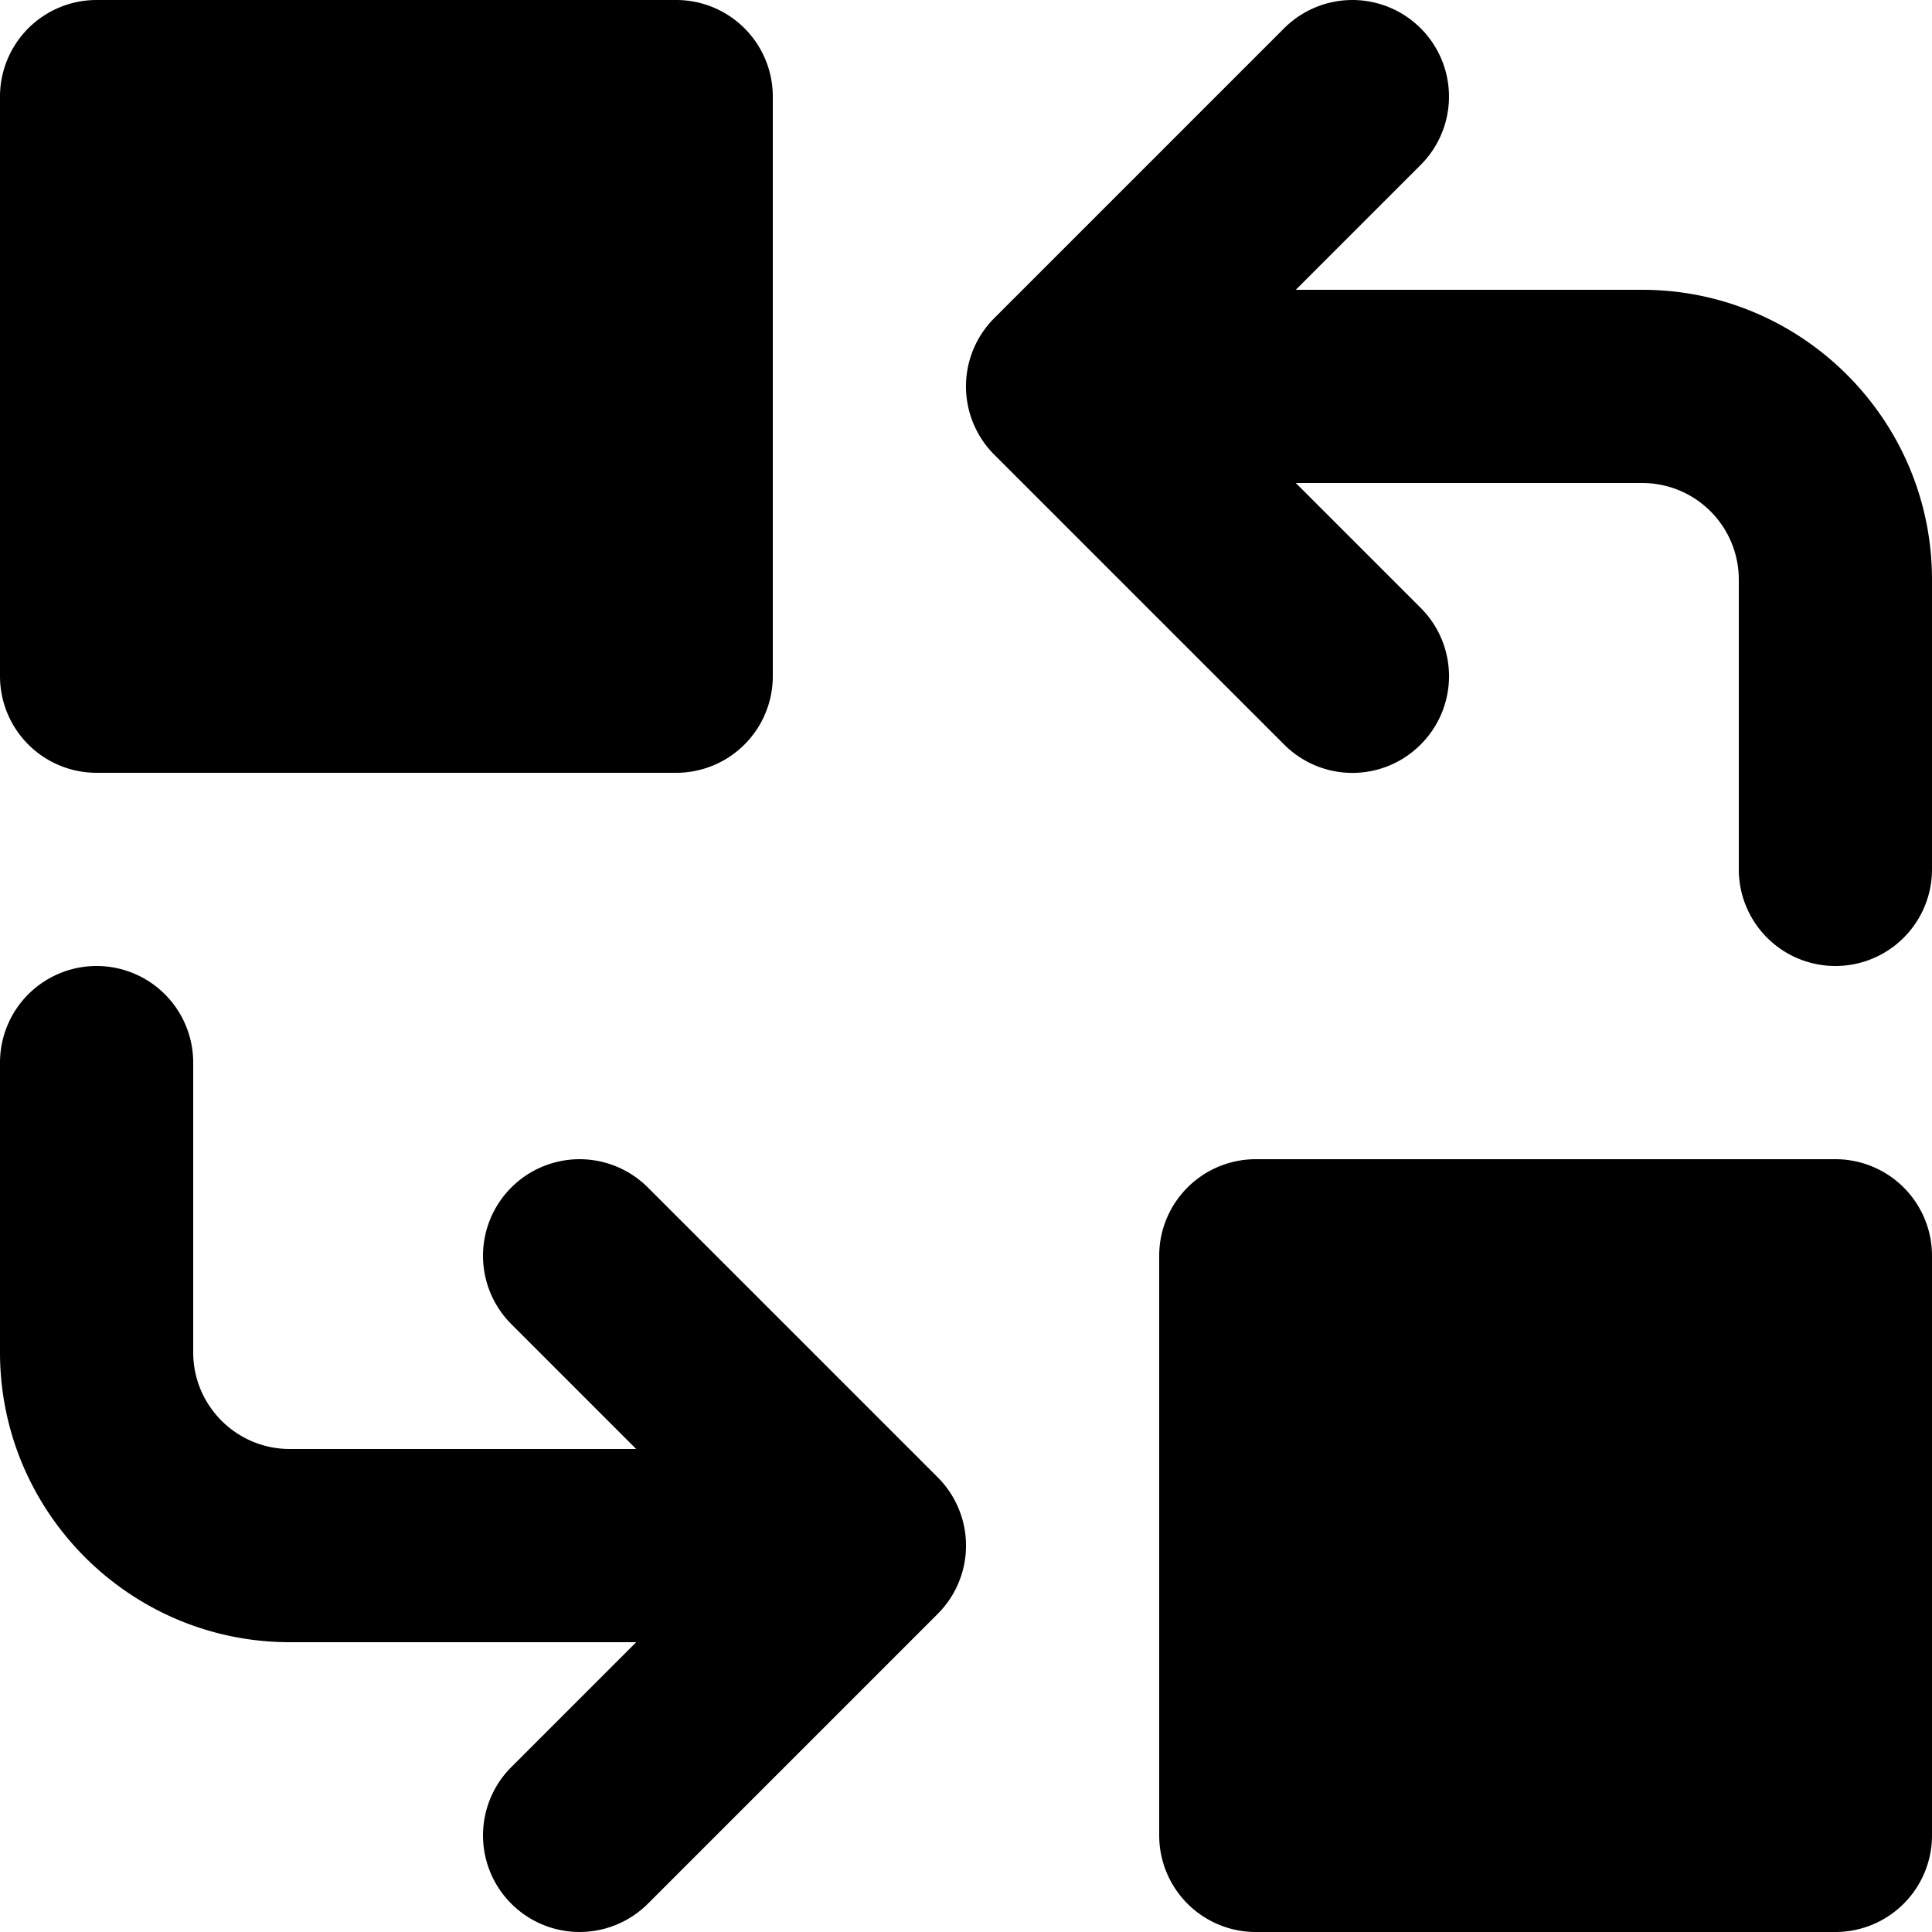
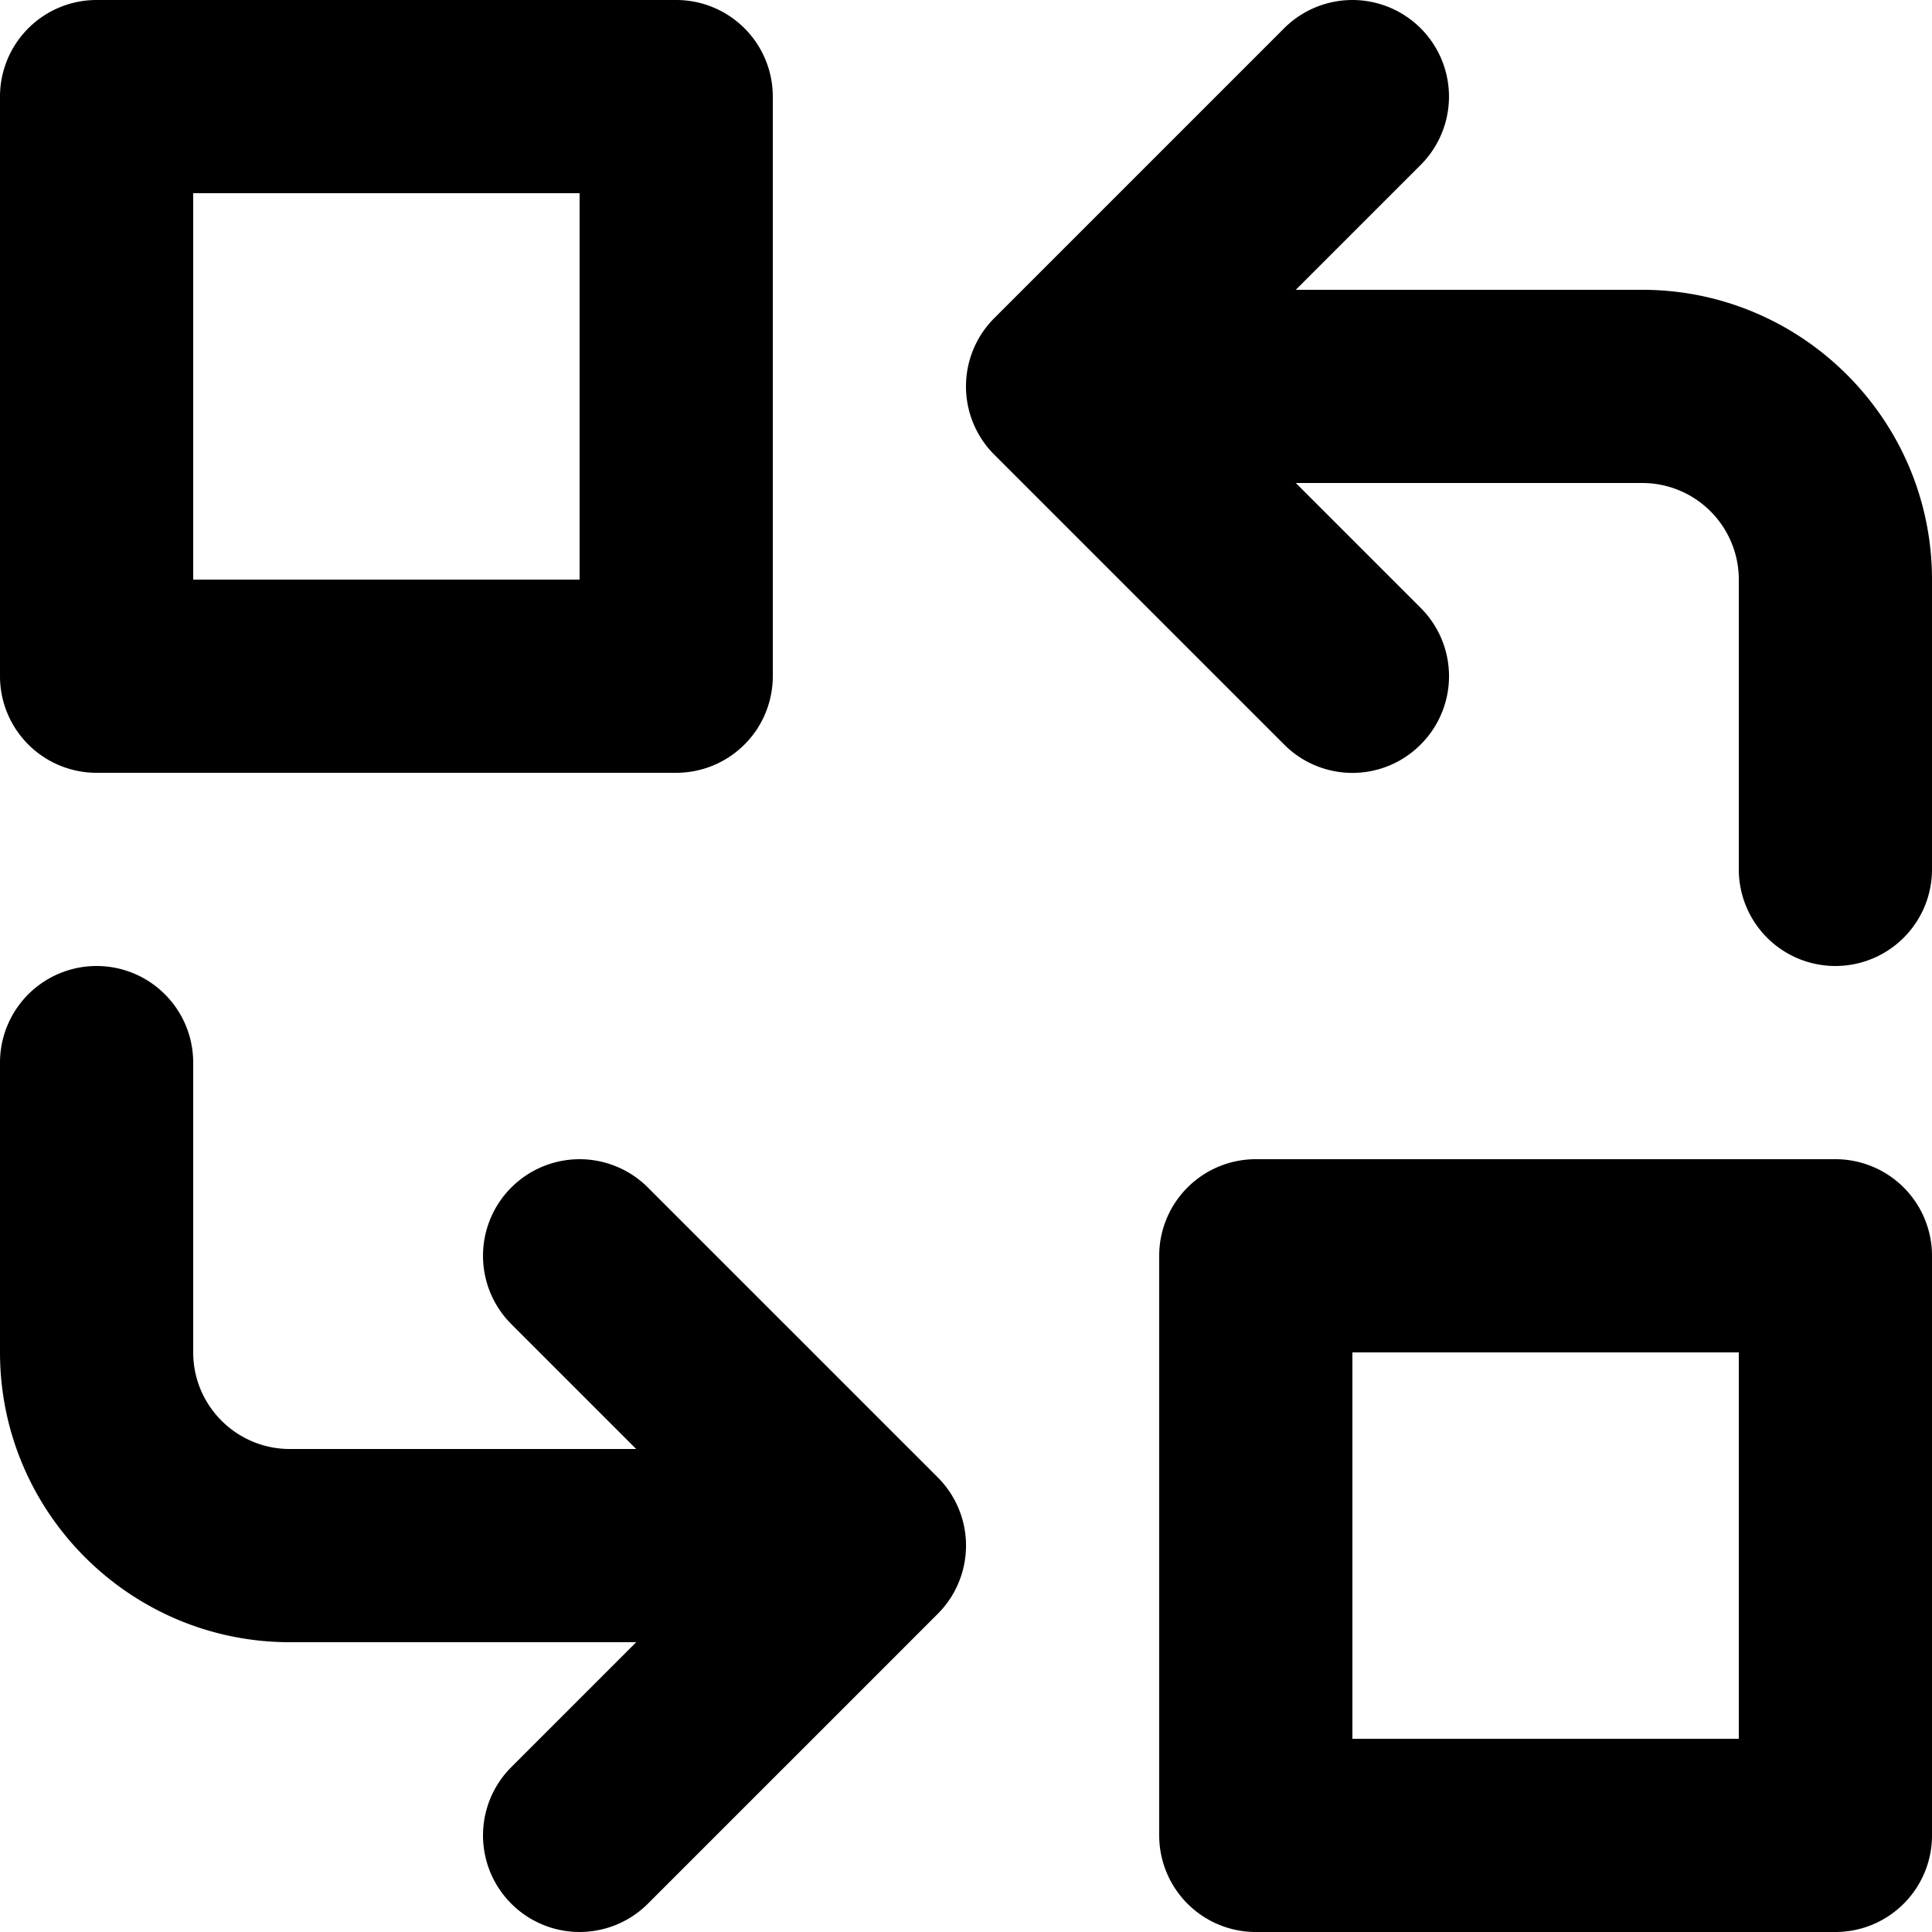
<svg xmlns="http://www.w3.org/2000/svg" viewBox="0 0 20 20">
-   <path fill="currentColor" d="M1 1h6v6H1V1zm12 12h6v6h-6v-6z" />
  <path fill-rule="evenodd" d="M19 12h-6a1 1 0 0 0-1 1v6a1 1 0 0 0 1 1h6a1 1 0 0 0 1-1v-6a1 1 0 0 0-1-1zM1 8h6a1 1 0 0 0 1-1V1a1 1 0 0 0-1-1H1a1 1 0 0 0-1 1v6a1 1 0 0 0 1 1zm1-2h4V2H2v4zm12 12h4v-4h-4v4zm3-15h-3.586l1.293-1.293A.999.999 0 1 0 13.293.293l-3 3a.999.999 0 0 0 0 1.414l3 3a.997.997 0 0 0 1.414 0 .999.999 0 0 0 0-1.414L13.414 5H17a1 1 0 0 1 1 1v3a1 1 0 1 0 2 0V6c0-1.654-1.346-3-3-3M6.707 12.293a.999.999 0 1 0-1.414 1.414L6.586 15H3c-.551 0-1-.448-1-1v-3a1 1 0 1 0-2 0v3c0 1.654 1.346 3 3 3h3.586l-1.293 1.293a.999.999 0 1 0 1.414 1.414l3-3a.999.999 0 0 0 0-1.414l-3-3z" />
</svg>